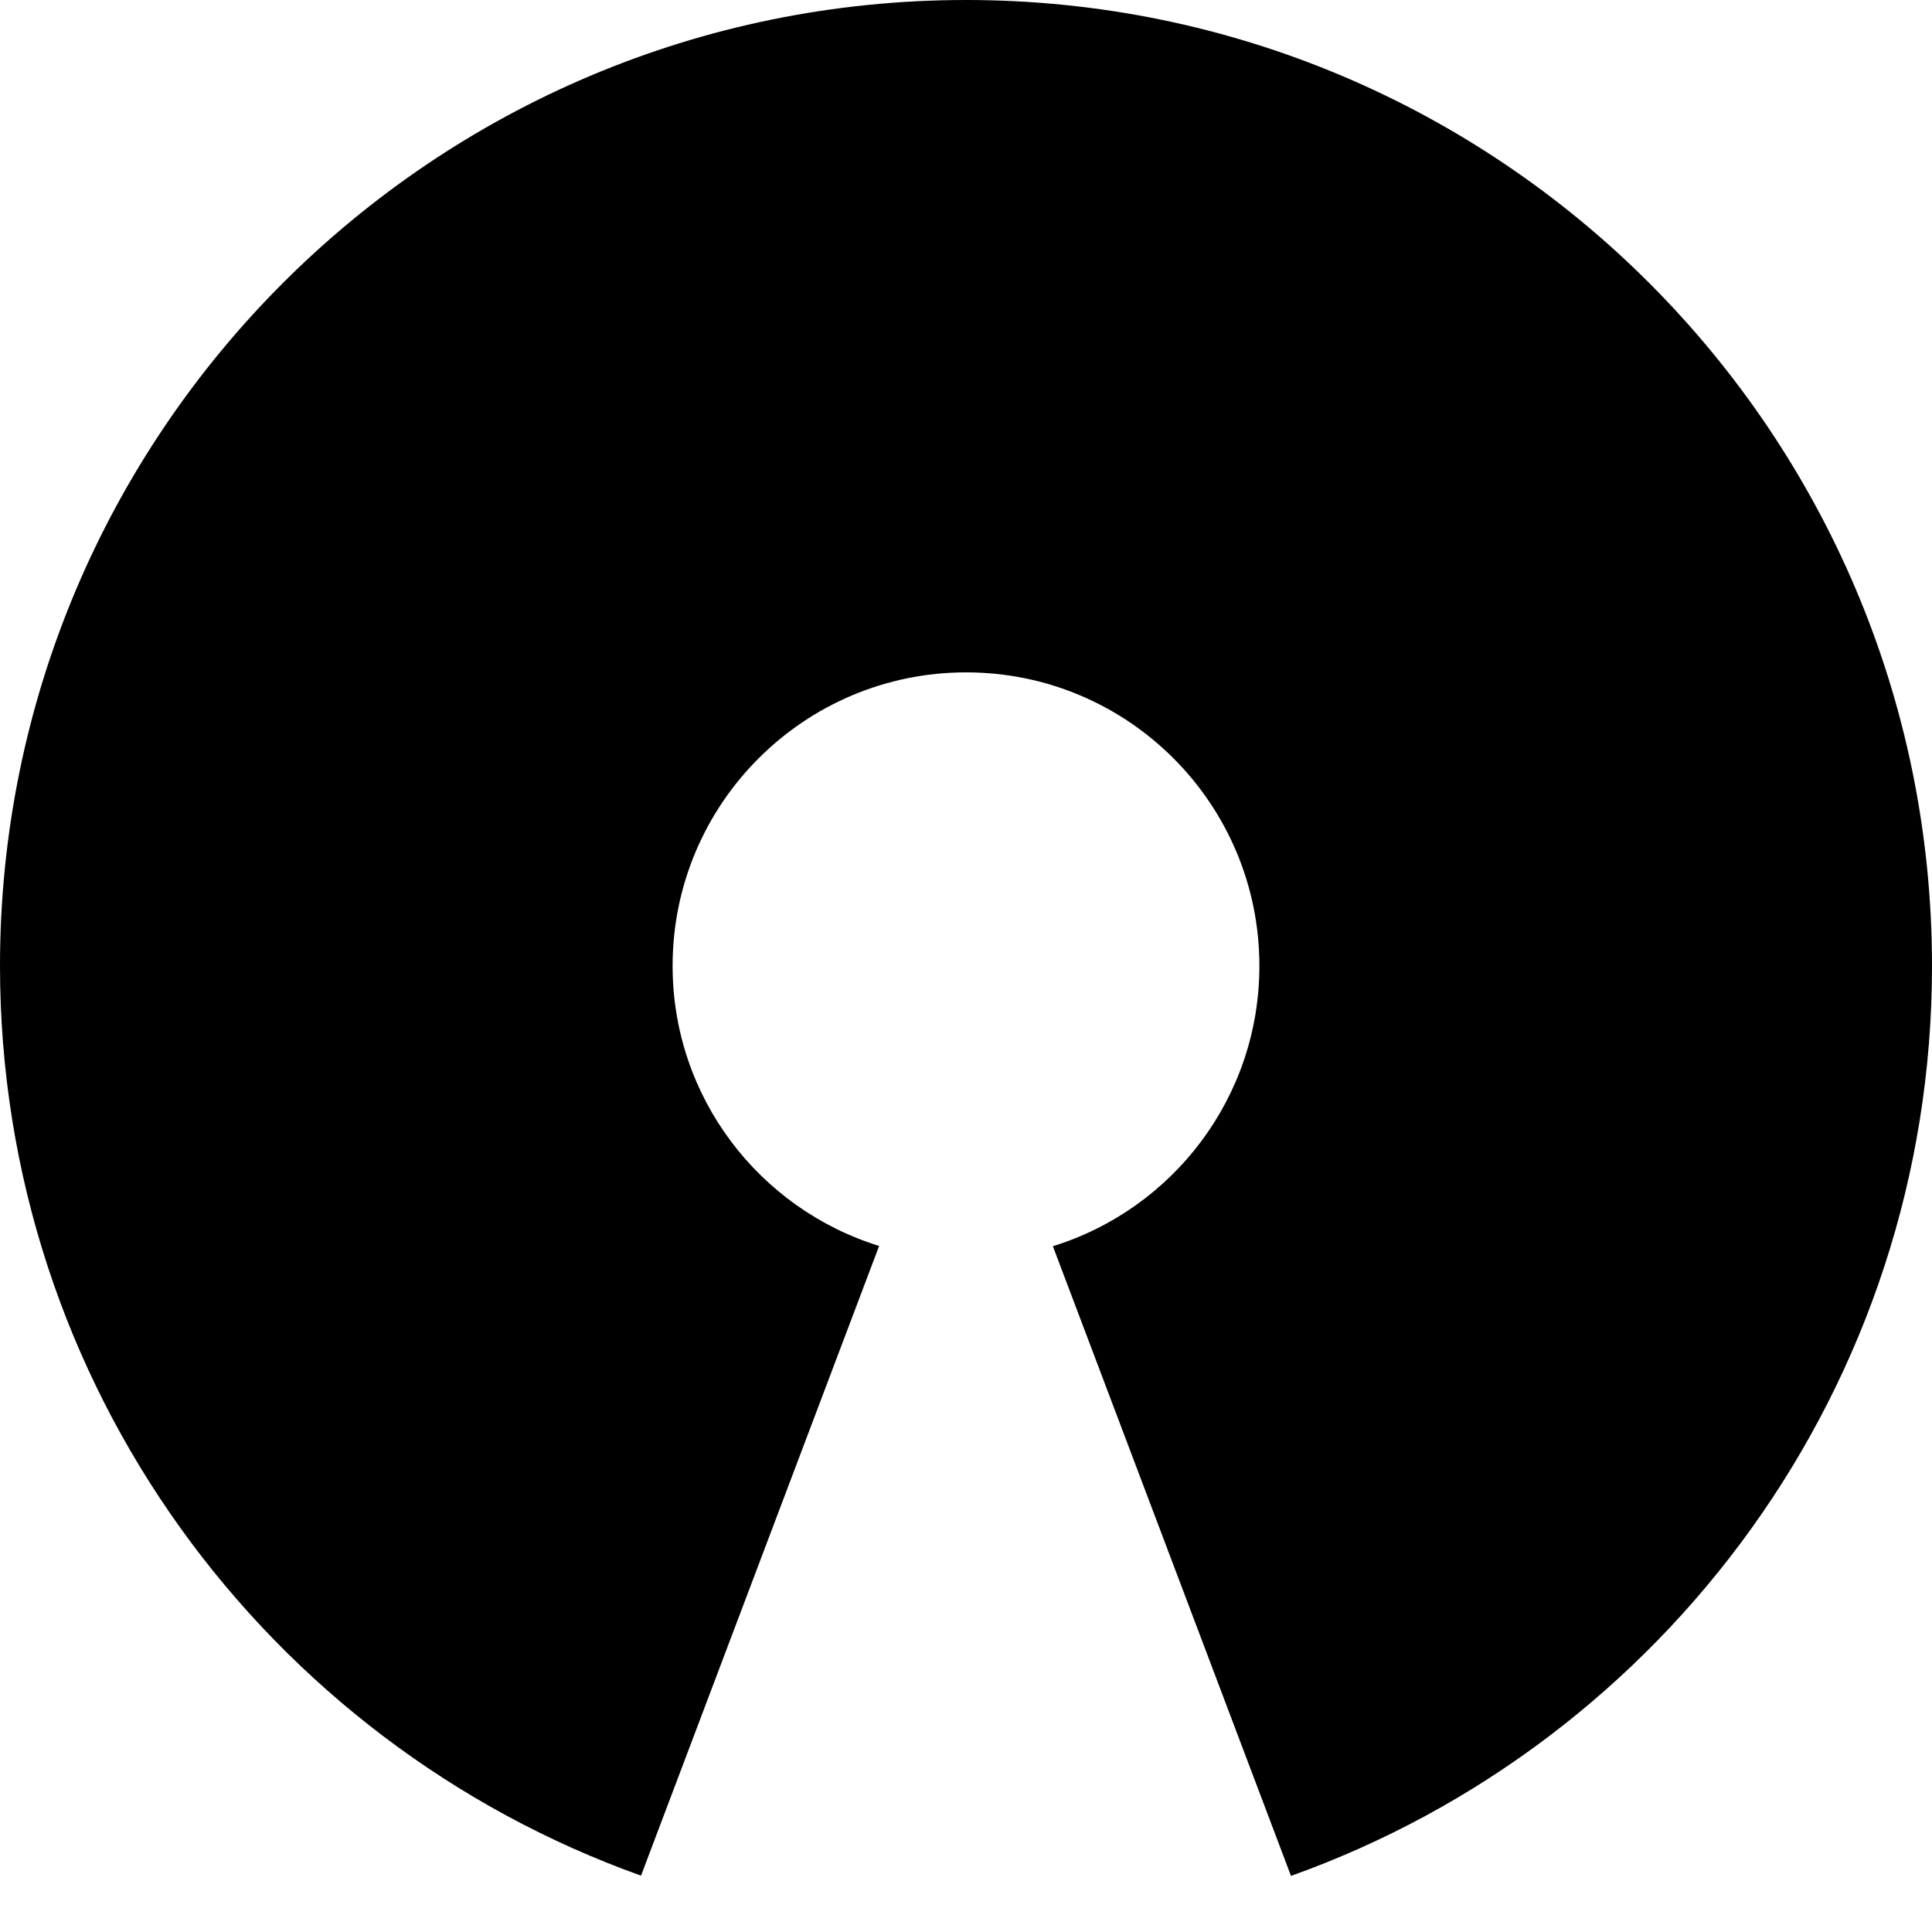
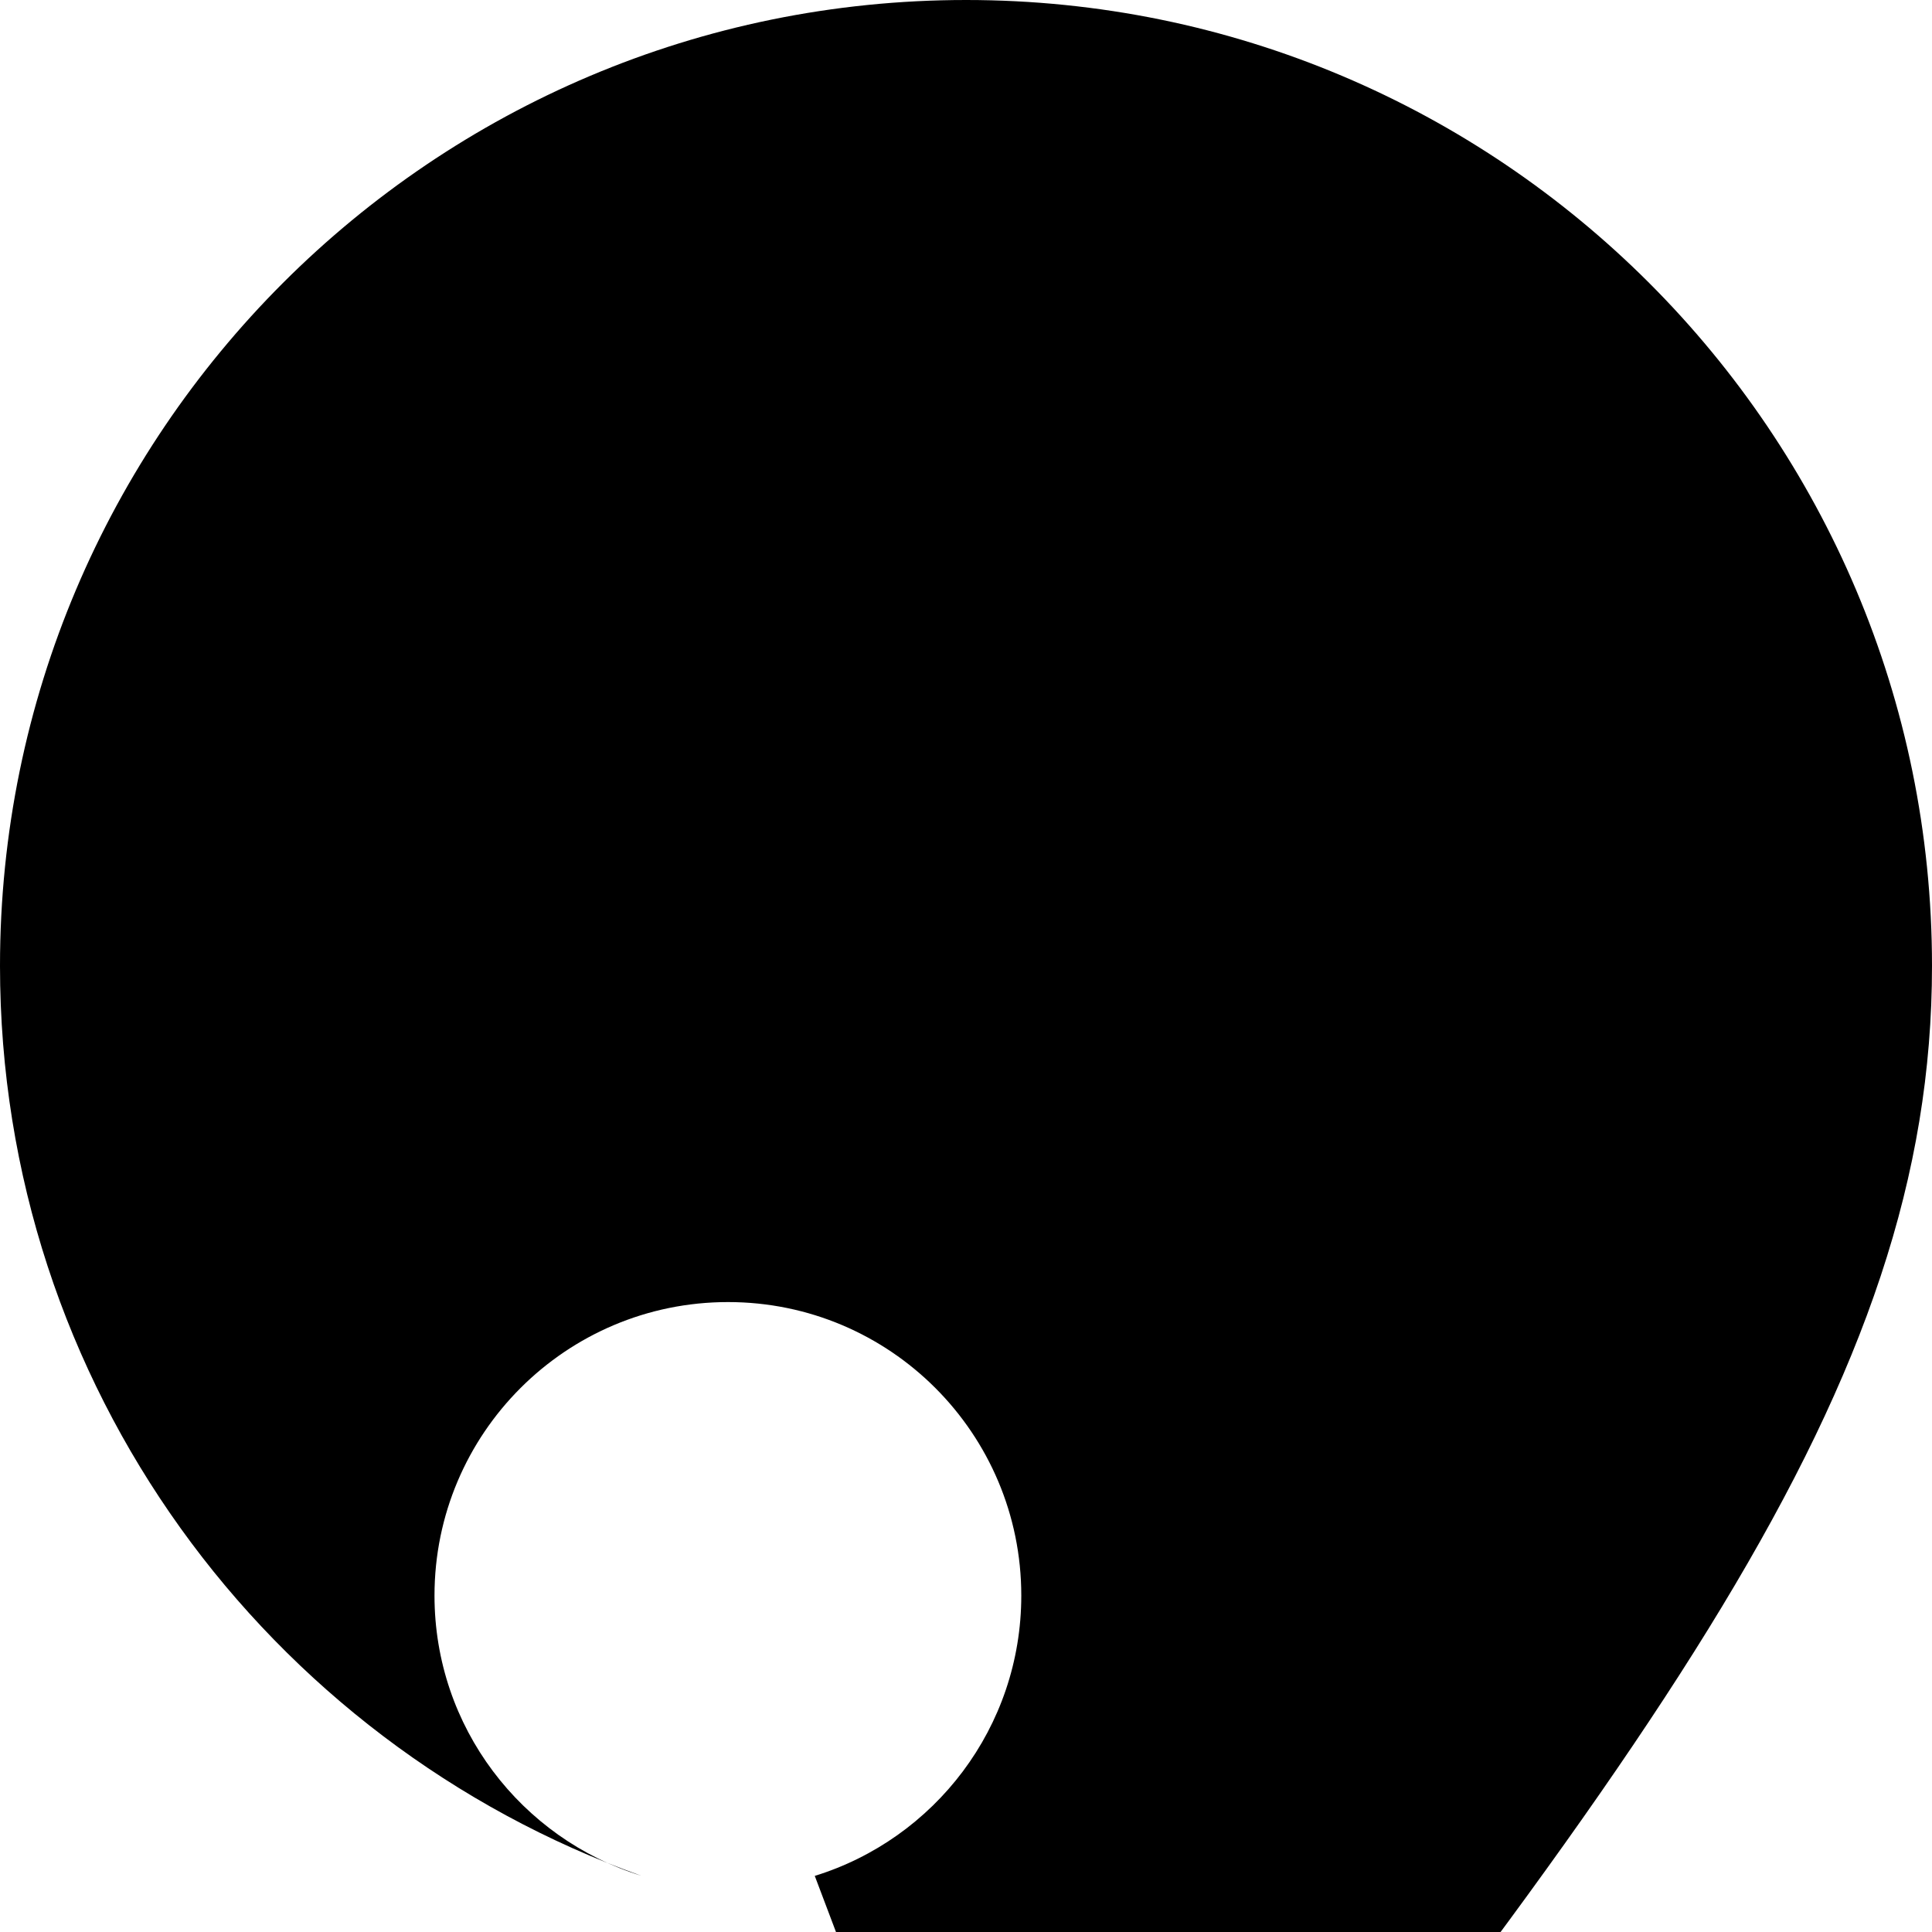
<svg xmlns="http://www.w3.org/2000/svg" xmlns:ns1="http://www.inkscape.org/namespaces/inkscape" xmlns:ns2="http://sodipodi.sourceforge.net/DTD/sodipodi-0.dtd" version="1.1" id="svg2" ns1:version="0.48.4 r9939" ns2:docname="New document 1" x="0px" y="0px" width="1200px" height="1200px" viewBox="0 0 1200 1200" enable-background="new 0 0 1200 1200" xml:space="preserve">
  <g id="layer1" transform="translate(0,147.638)" ns1:label="Layer 1" ns1:groupmode="layer">
-     <path id="path2996" ns1:connector-curvature="0" d="M600.073-147.638C268.728-147.638,0,120.944,0,452.289    c0,260.491,166.117,482.172,398.146,565.076L546.04,626.249c-74.269-23.013-128.273-92.136-128.273-173.96    c0-100.646,81.661-182.307,182.307-182.307s182.16,81.661,182.16,182.307c0,81.888-53.952,151.147-128.273,174.106l147.895,391.116    C1033.937,934.656,1200,712.846,1200,452.289C1200,120.944,931.419-147.638,600.073-147.638z" />
+     <path id="path2996" ns1:connector-curvature="0" d="M600.073-147.638C268.728-147.638,0,120.944,0,452.289    c0,260.491,166.117,482.172,398.146,565.076c-74.269-23.013-128.273-92.136-128.273-173.96    c0-100.646,81.661-182.307,182.307-182.307s182.16,81.661,182.16,182.307c0,81.888-53.952,151.147-128.273,174.106l147.895,391.116    C1033.937,934.656,1200,712.846,1200,452.289C1200,120.944,931.419-147.638,600.073-147.638z" />
  </g>
</svg>